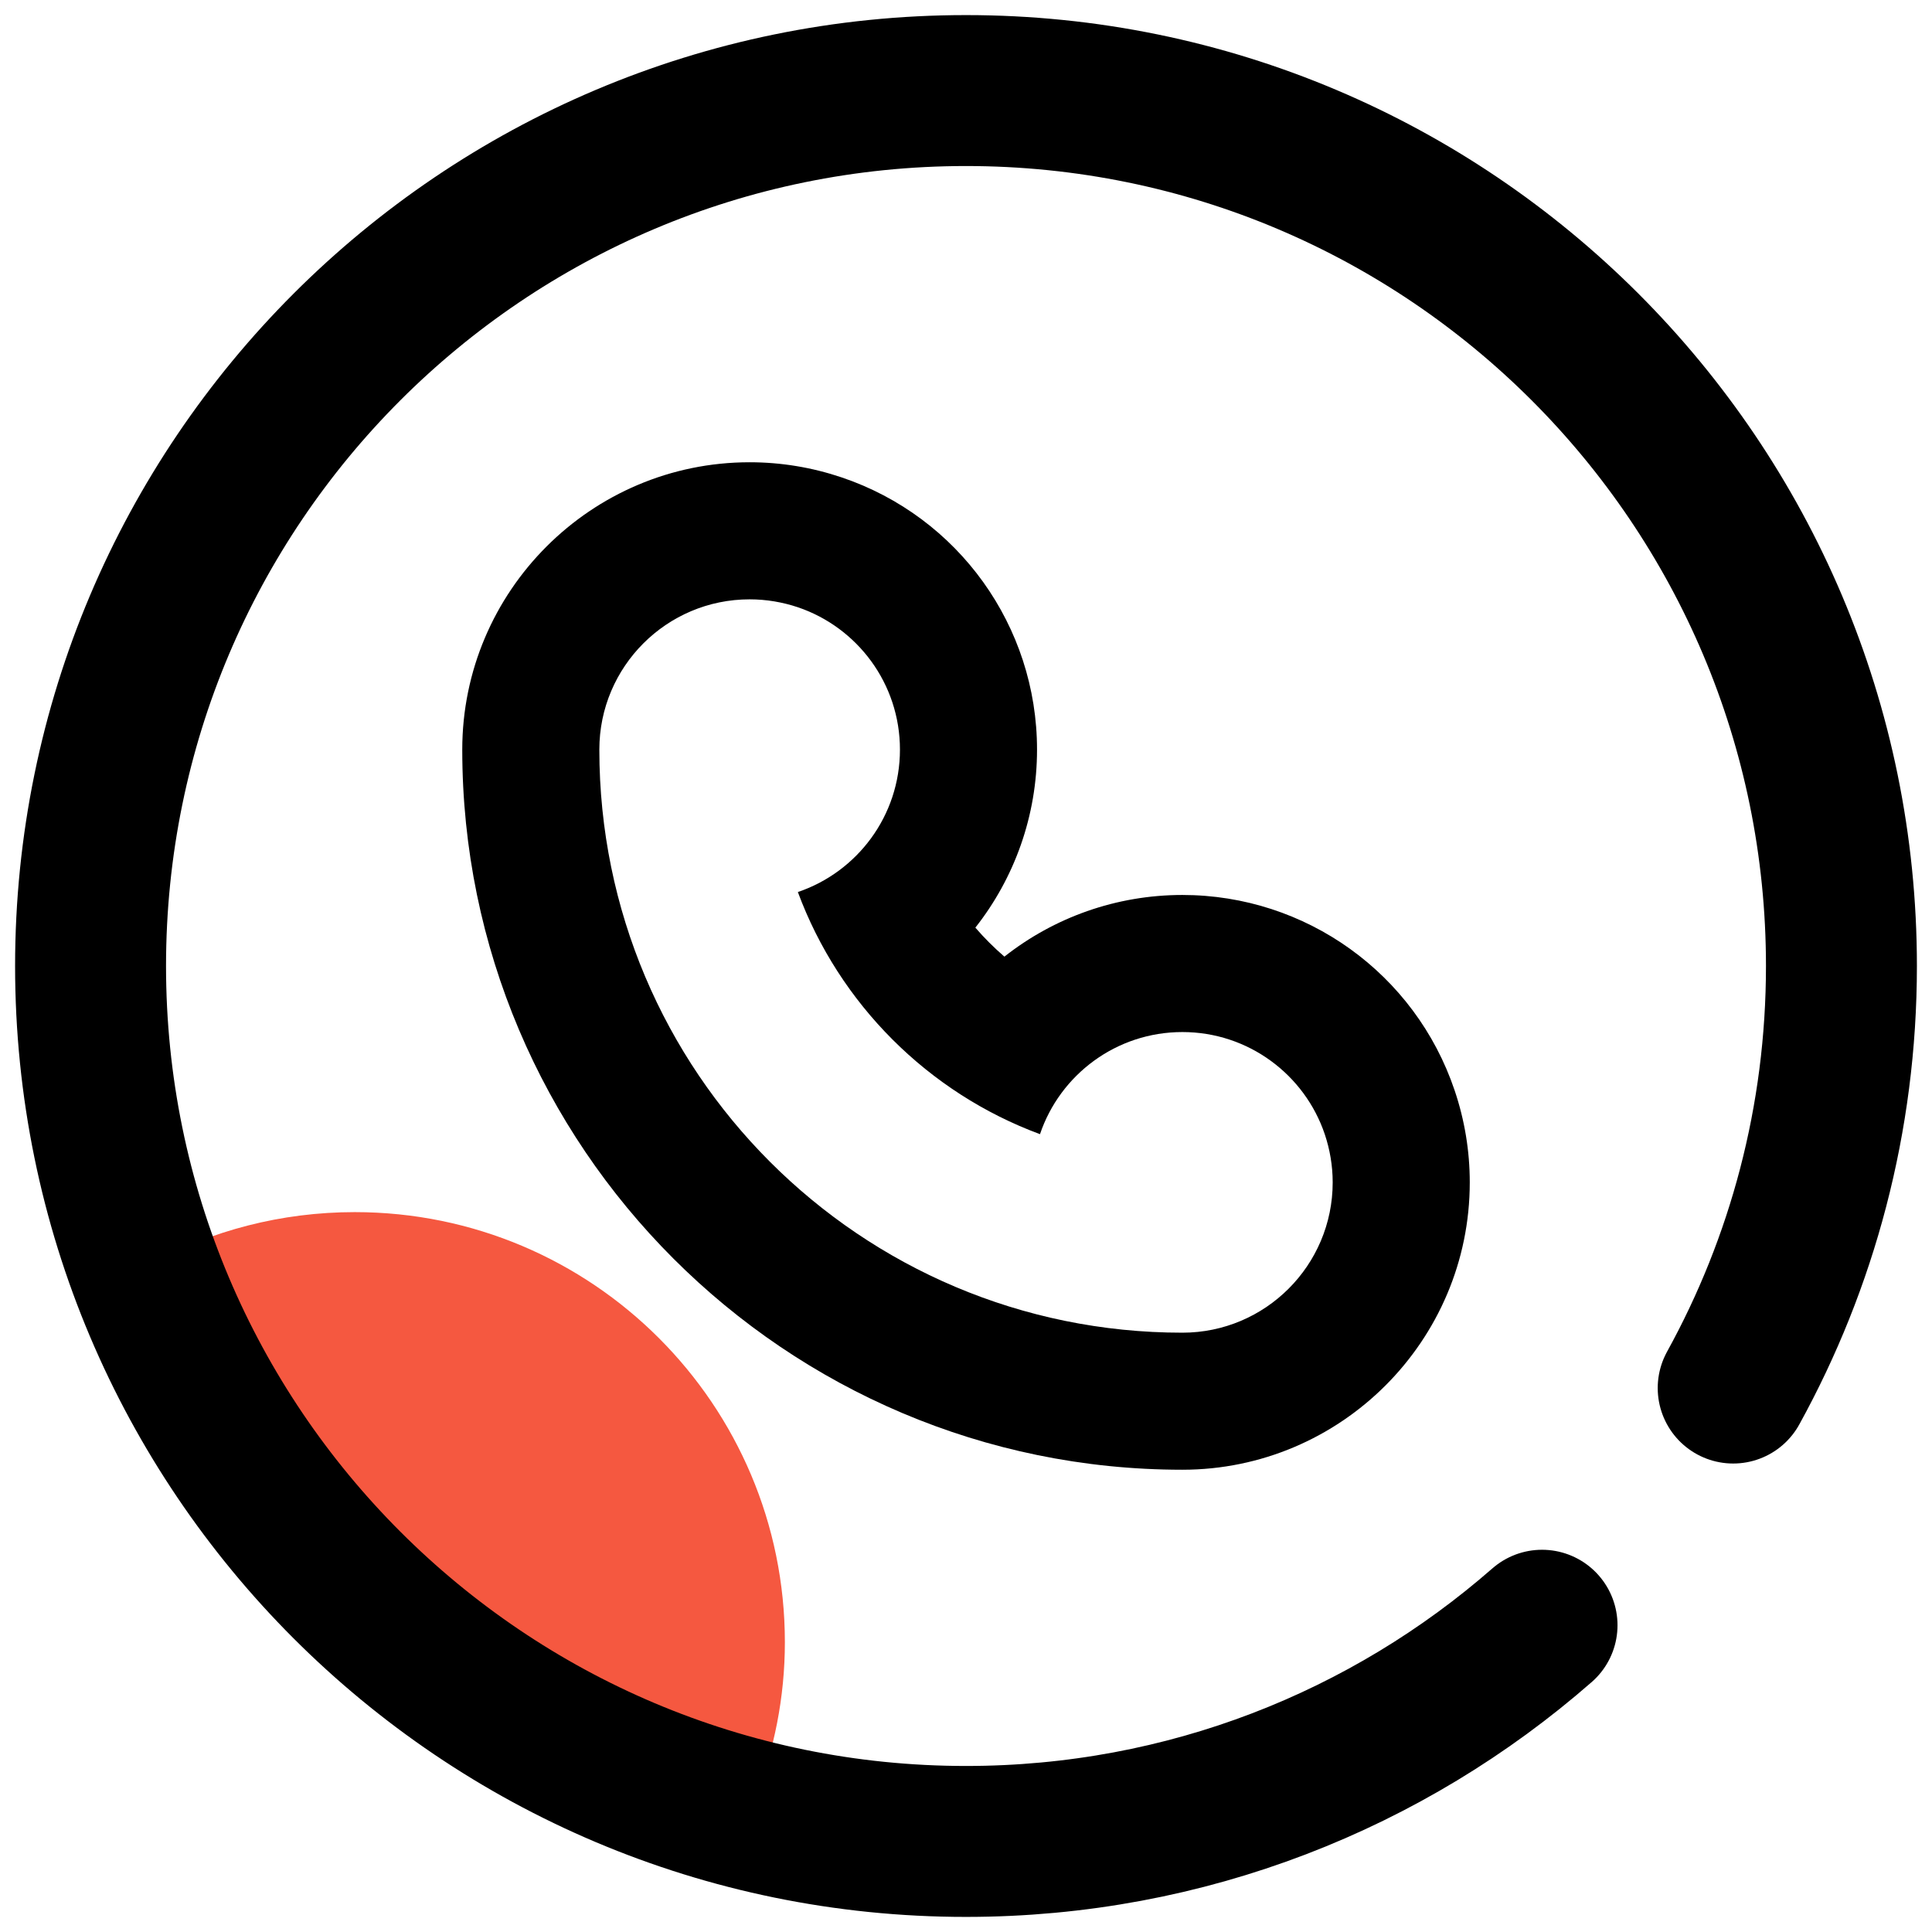
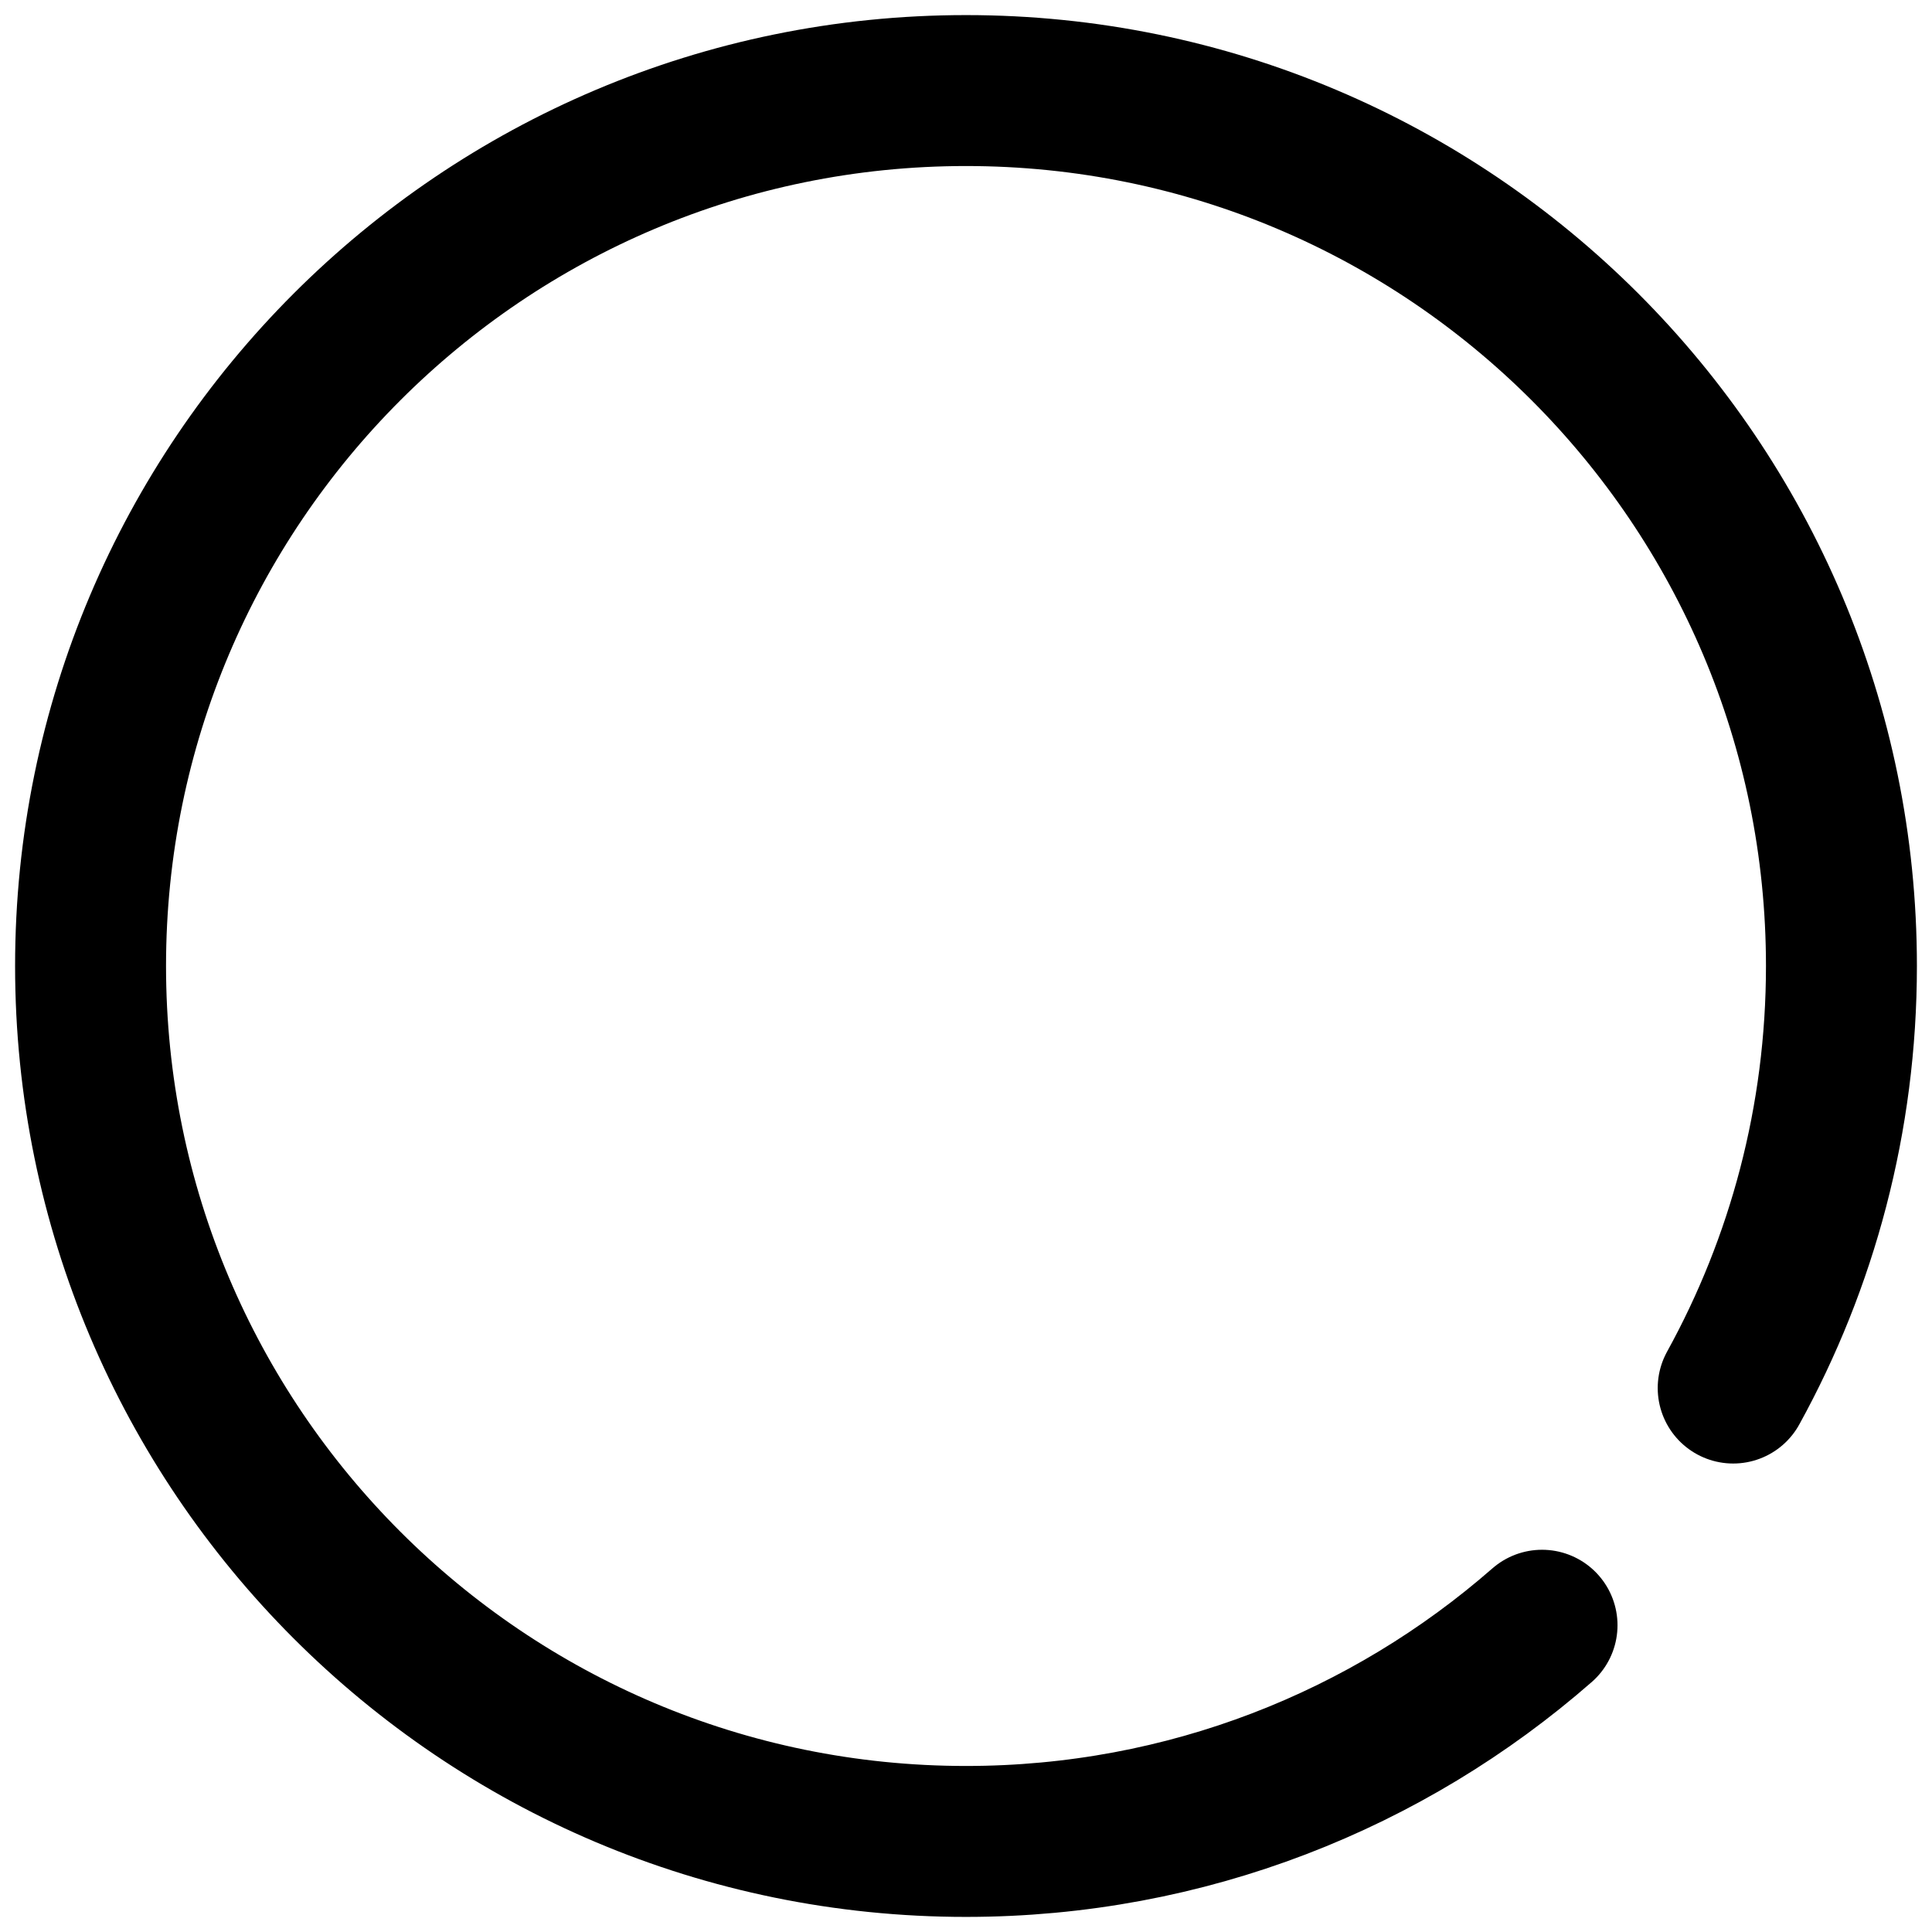
<svg xmlns="http://www.w3.org/2000/svg" width="64px" height="64px" viewBox="0 0 64 64" version="1.1">
  <title>home_icon_service_3</title>
  <desc>Created with Sketch.</desc>
  <defs />
  <g id="官网" stroke="none" stroke-width="1" fill="none" fill-rule="evenodd">
    <g id="首页" transform="translate(-1346, -1273)">
      <g id="Group-5-Copy-2" transform="translate(1246, 1193)">
        <g id="home_icon_service_3" transform="translate(100, 80)">
-           <path d="M26,54.401 C26,46.532 19.621,40.153 11.752,40.153 C9.308,40.153 7.009,40.769 5,41.853 C6.595,51.634 14.884,59.163 25.012,59.585 C25.642,57.976 26,56.232 26,54.401" id="Fill-1" fill="#F55840" />
-           <path d="M24.832,15.313 C19.584,15.313 15.313,19.584 15.313,24.832 C15.313,37.987 26.014,48.687 39.168,48.687 C44.416,48.687 48.688,44.416 48.688,39.168 C48.688,38.13 48.519,37.105 48.186,36.119 C46.88,32.248 43.256,29.647 39.168,29.647 C36.973,29.647 34.912,30.396 33.272,31.69 C32.928,31.393 32.607,31.073 32.31,30.729 C33.603,29.089 34.353,27.027 34.353,24.832 C34.353,20.744 31.752,17.12 27.88,15.814 C26.895,15.482 25.87,15.313 24.832,15.313 M24.832,19.854 C25.391,19.854 25.928,19.948 26.43,20.116 C28.397,20.781 29.812,22.642 29.812,24.832 C29.812,27.024 28.397,28.885 26.43,29.55 C27.803,33.256 30.744,36.198 34.451,37.571 C35.114,35.604 36.976,34.188 39.168,34.188 C41.358,34.188 43.22,35.604 43.884,37.571 C44.052,38.072 44.147,38.609 44.147,39.168 C44.147,41.916 41.917,44.147 39.168,44.147 C28.499,44.147 19.854,35.5 19.854,24.832 C19.854,22.084 22.084,19.854 24.832,19.854" id="Fill-3" fill="#000000" />
          <path d="M51.082,53.838 C45.982,58.298 39.307,61 32,61 C15.983,61 3,48.017 3,32 C3,15.984 15.983,3 32,3 C48.017,3 61,15.984 61,32 C61,37.069 59.699,41.834 57.414,45.981" id="Stroke-5" stroke="#000000" stroke-width="5" stroke-linecap="round" />
        </g>
      </g>
    </g>
  </g>
</svg>